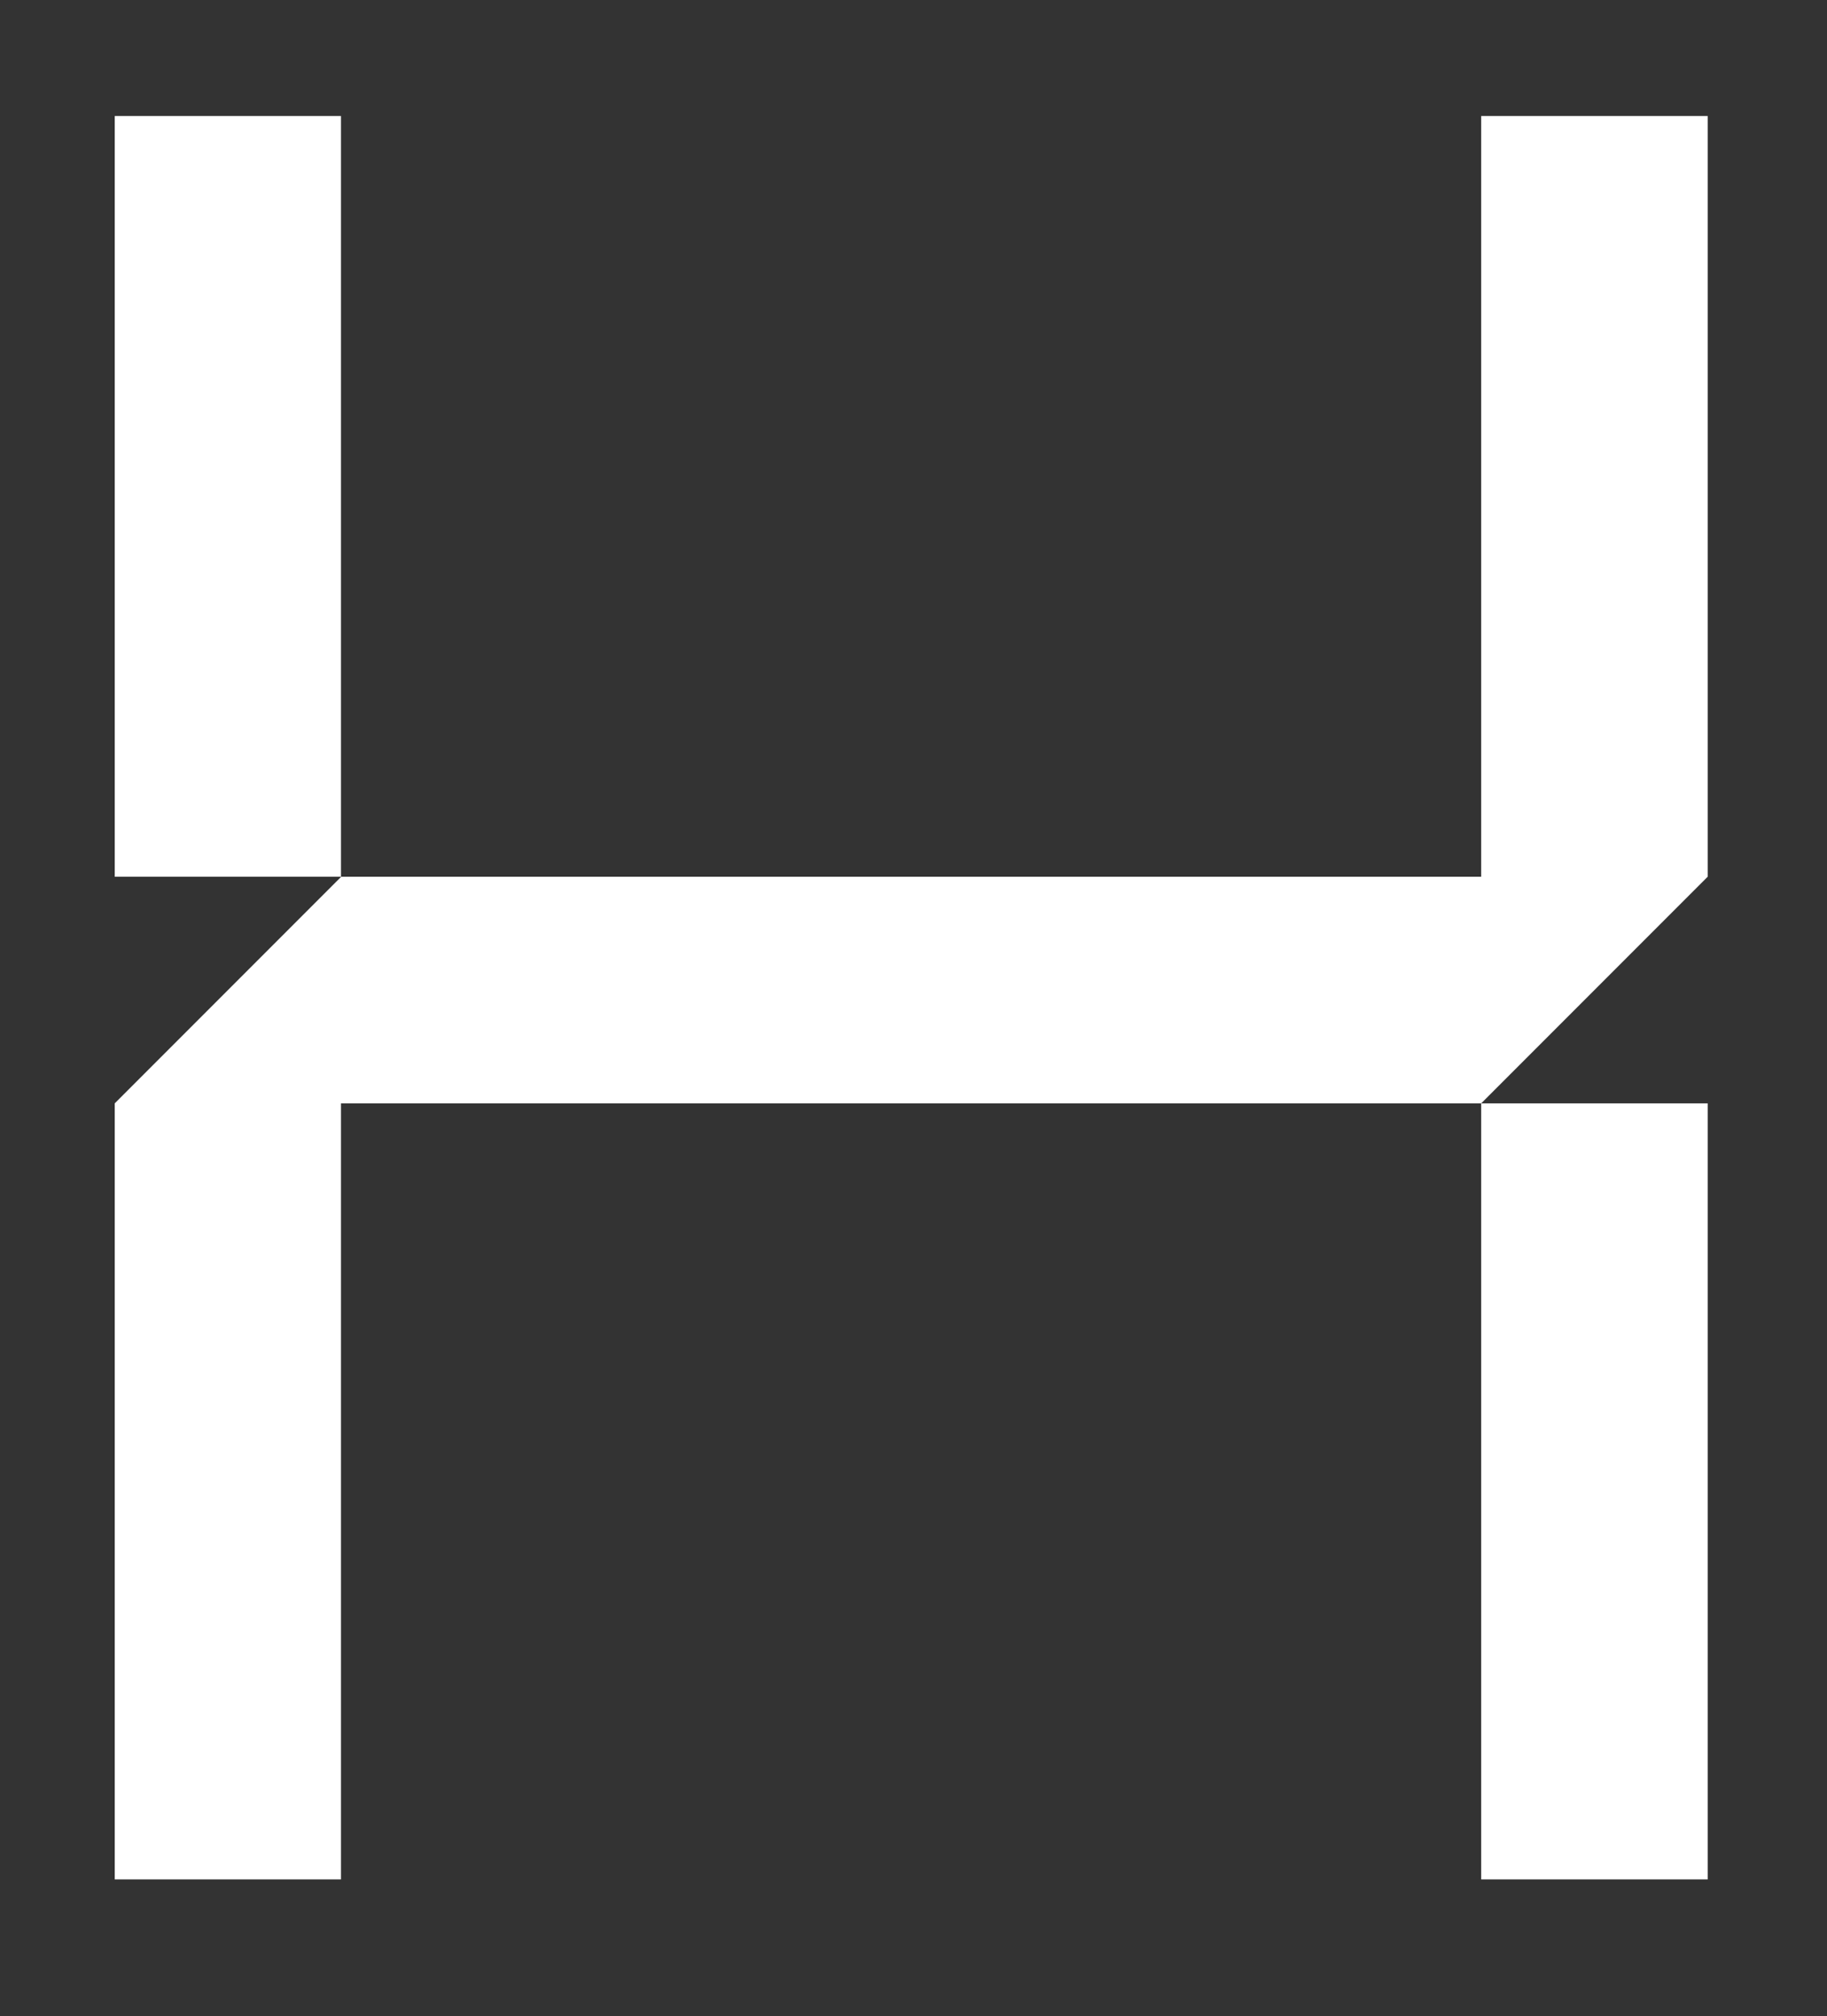
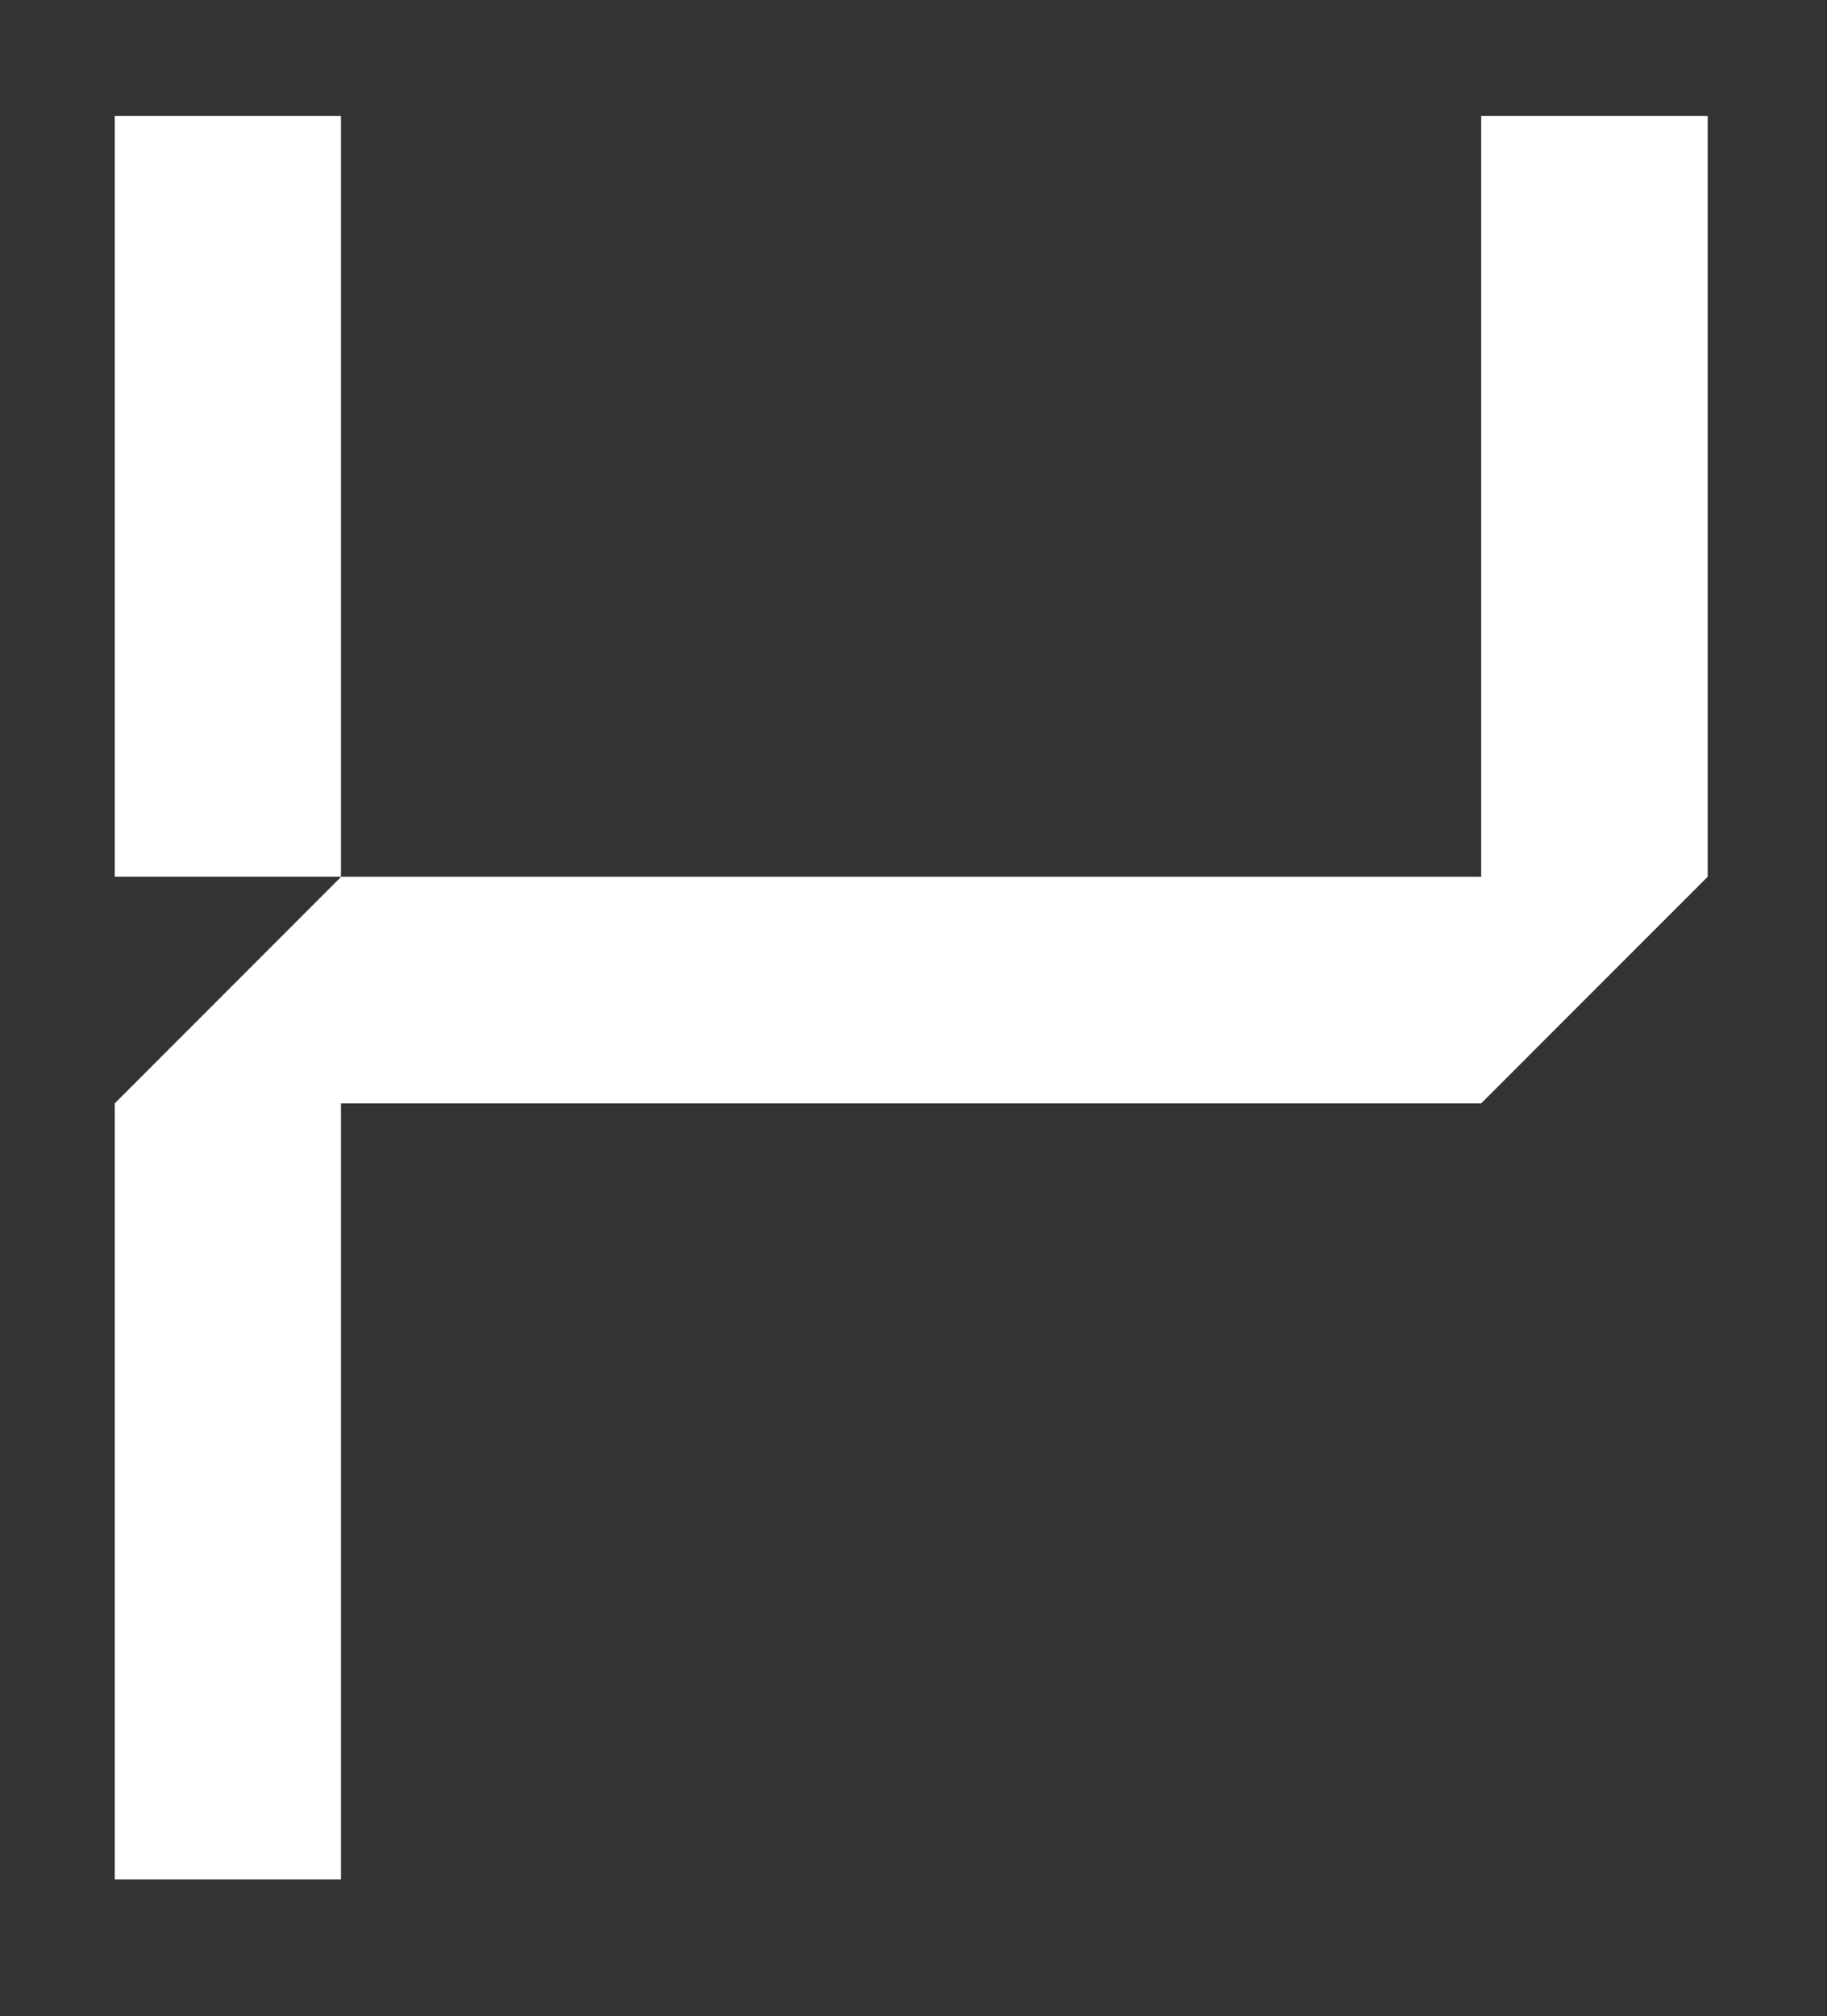
<svg xmlns="http://www.w3.org/2000/svg" viewBox="0 0 68 75">
  <rect x="0" y="0" width="68" height="75" fill="#333333" stroke="none" />
  <style>@keyframes pulse{0%,to{fill:#fff}50%{fill:gray}}</style>
-   <path fill="#fff" d="M4.27 4.316 12.691 4.316 12.691 32.613 4.27 32.613ZM4.27 41.043 12.691 41.043 12.691 69.91 4.27 69.91ZM55.129 4.316 63.559 4.316 63.559 32.613 55.129 32.613ZM55.129 41.043 63.559 41.043 63.559 69.91 55.129 69.91ZM12.699 32.613 4.27 41.043 55.129 41.043 63.559 32.613Z" style="animation:pulse 2s infinite ease-in-out" />
+   <path fill="#fff" d="M4.27 4.316 12.691 4.316 12.691 32.613 4.27 32.613ZM4.27 41.043 12.691 41.043 12.691 69.91 4.27 69.91ZM55.129 4.316 63.559 4.316 63.559 32.613 55.129 32.613ZZM12.699 32.613 4.27 41.043 55.129 41.043 63.559 32.613Z" style="animation:pulse 2s infinite ease-in-out" />
</svg>